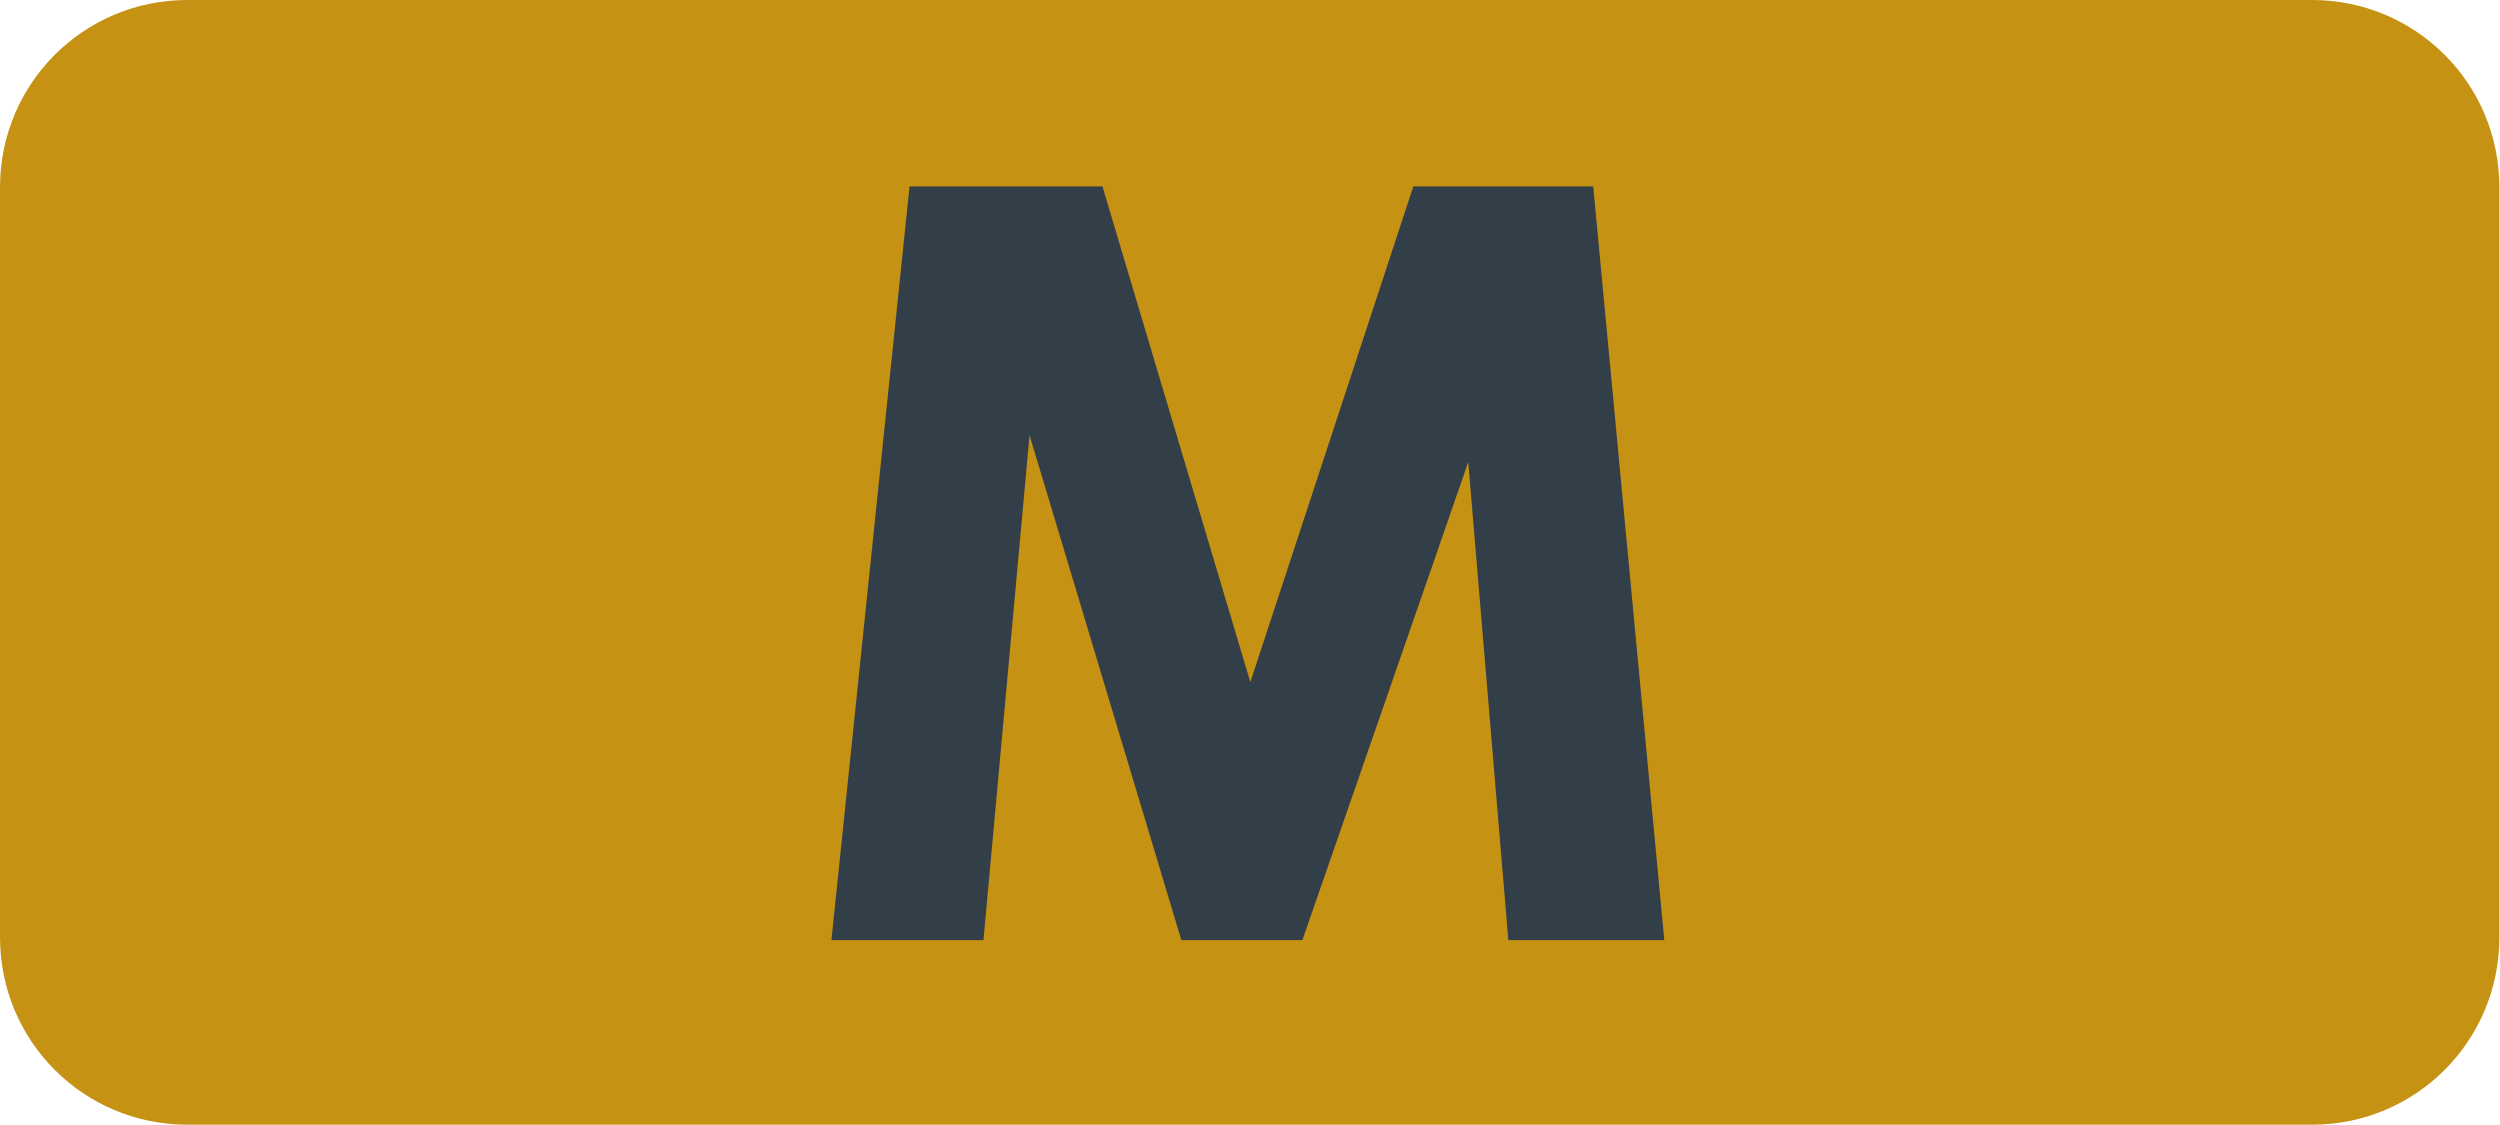
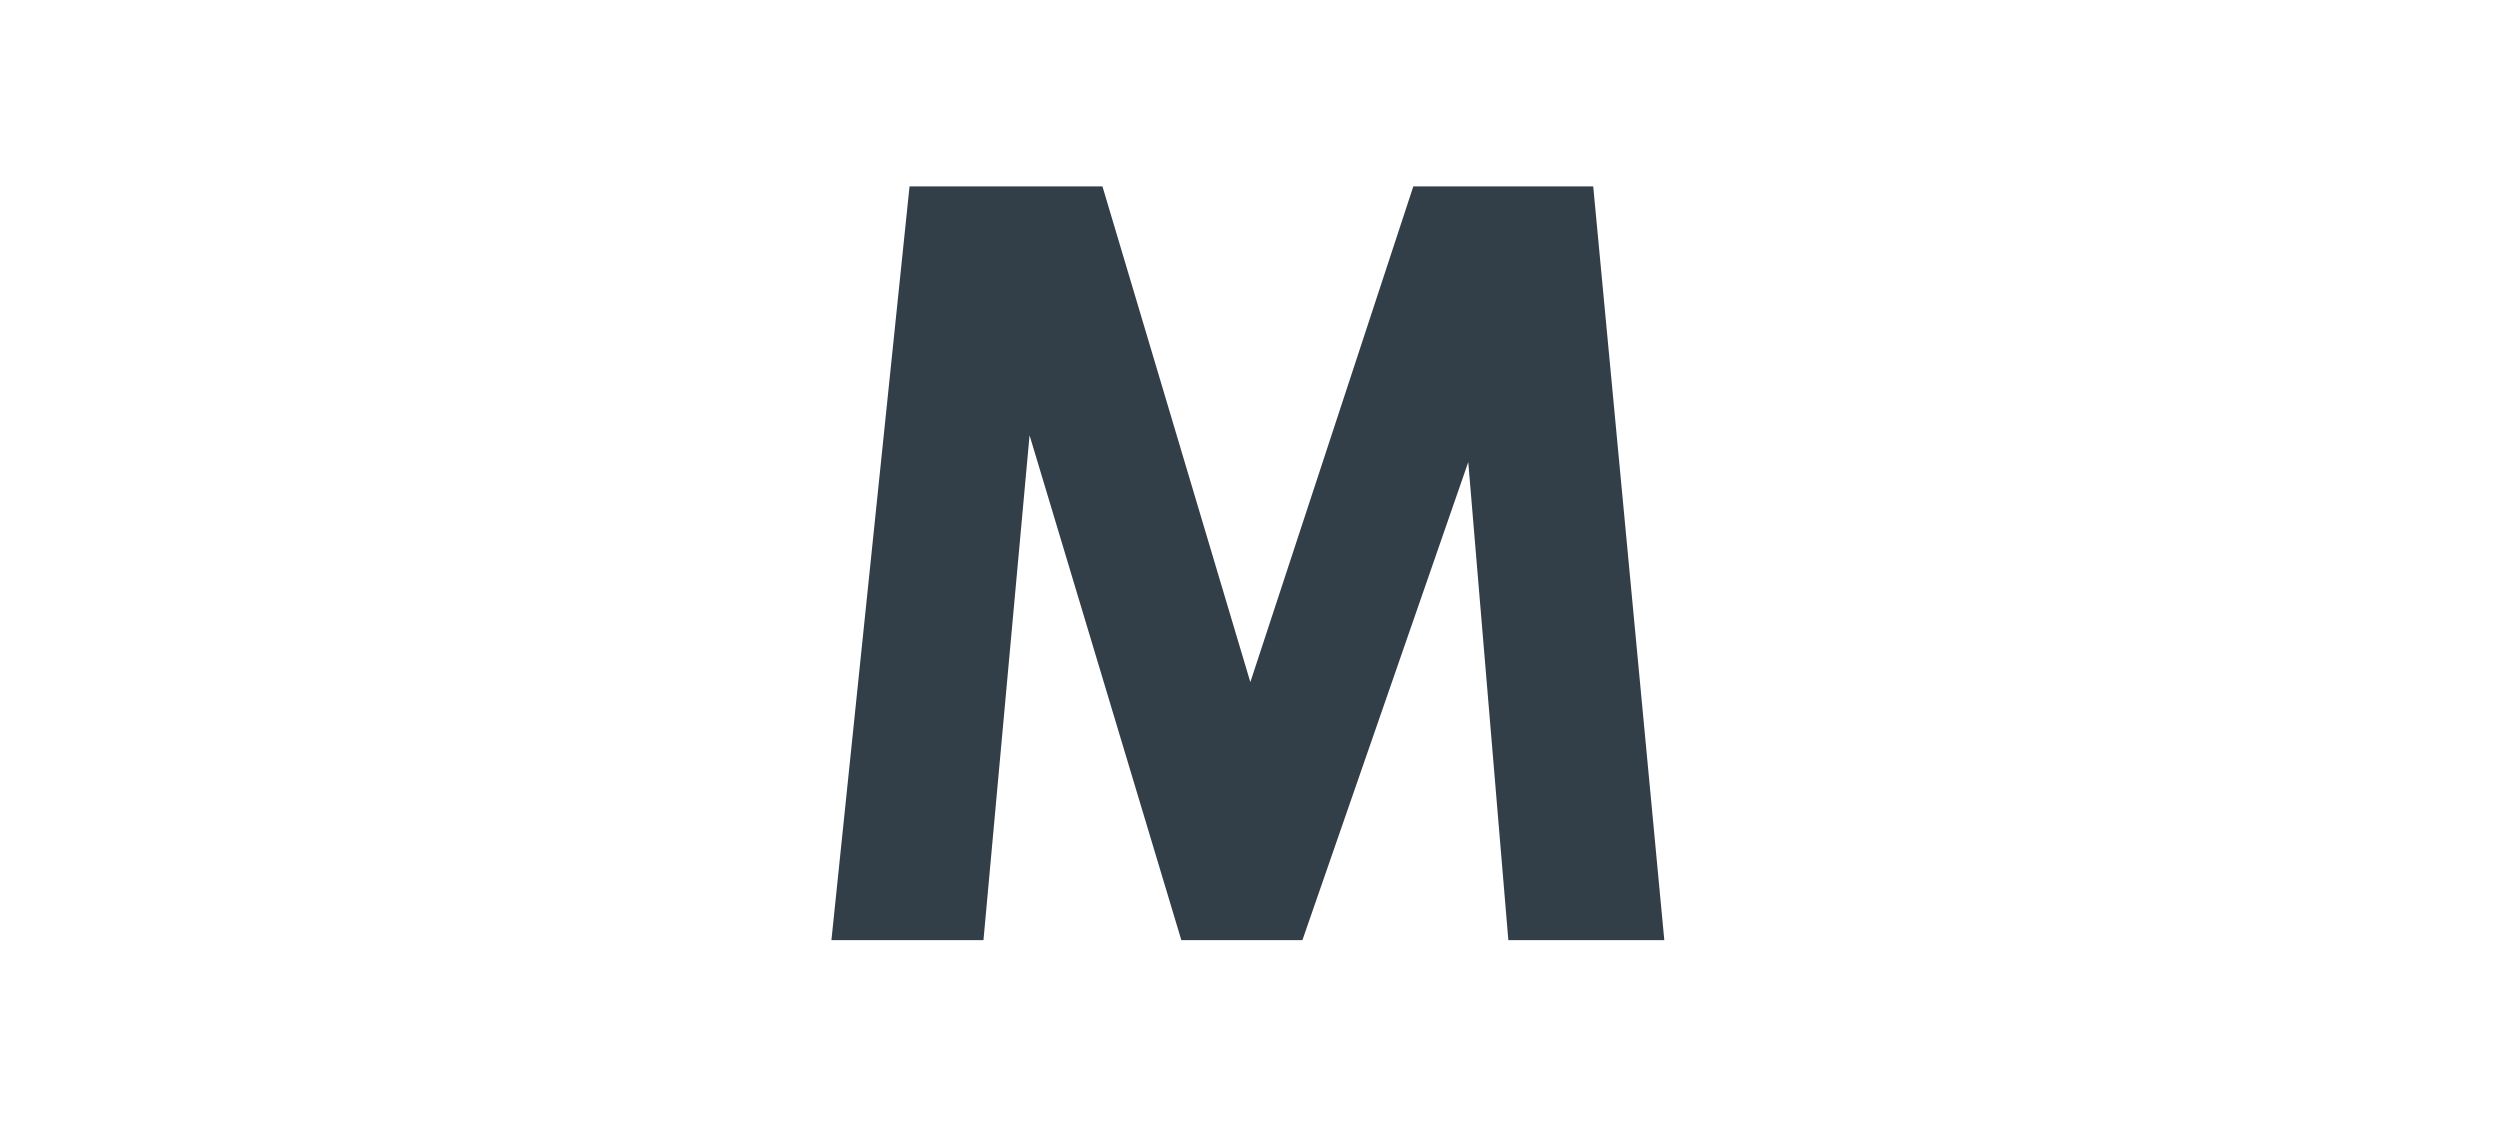
<svg xmlns="http://www.w3.org/2000/svg" version="1.1" id="svg2" xml:space="preserve" width="200" height="90" viewBox="0 0 200 90">
  <defs id="defs6" />
  <g id="g10" transform="matrix(1.333,0,0,1.333,0,2.25e-6)">
    <g id="g12">
-       <path d="m 11.25,0 h 127.5 C 144.984,0 150,5.016 150,11.25 v 45 c 0,6.234 -5.016,11.25 -11.25,11.25 H 11.25 C 5.016,67.5 0,62.484 0,56.25 v -45 C 0,5.016 5.016,0 11.25,0 Z" style="fill:#c69214;fill-opacity:1;fill-rule:nonzero;stroke:none" id="path14" />
      <path d="m 49.898,56.422 h 9.125 l 2.766,-30.297 9.109,30.297 h 7.266 l 9.953,-28.688 2.406,28.688 h 9.36 L 95.617,11.188 H 84.82 l -9.781,29.75 -8.875,-29.75 H 54.586 Z" style="fill:#333f48;fill-opacity:1;fill-rule:nonzero;stroke:none" id="path16" />
    </g>
  </g>
</svg>